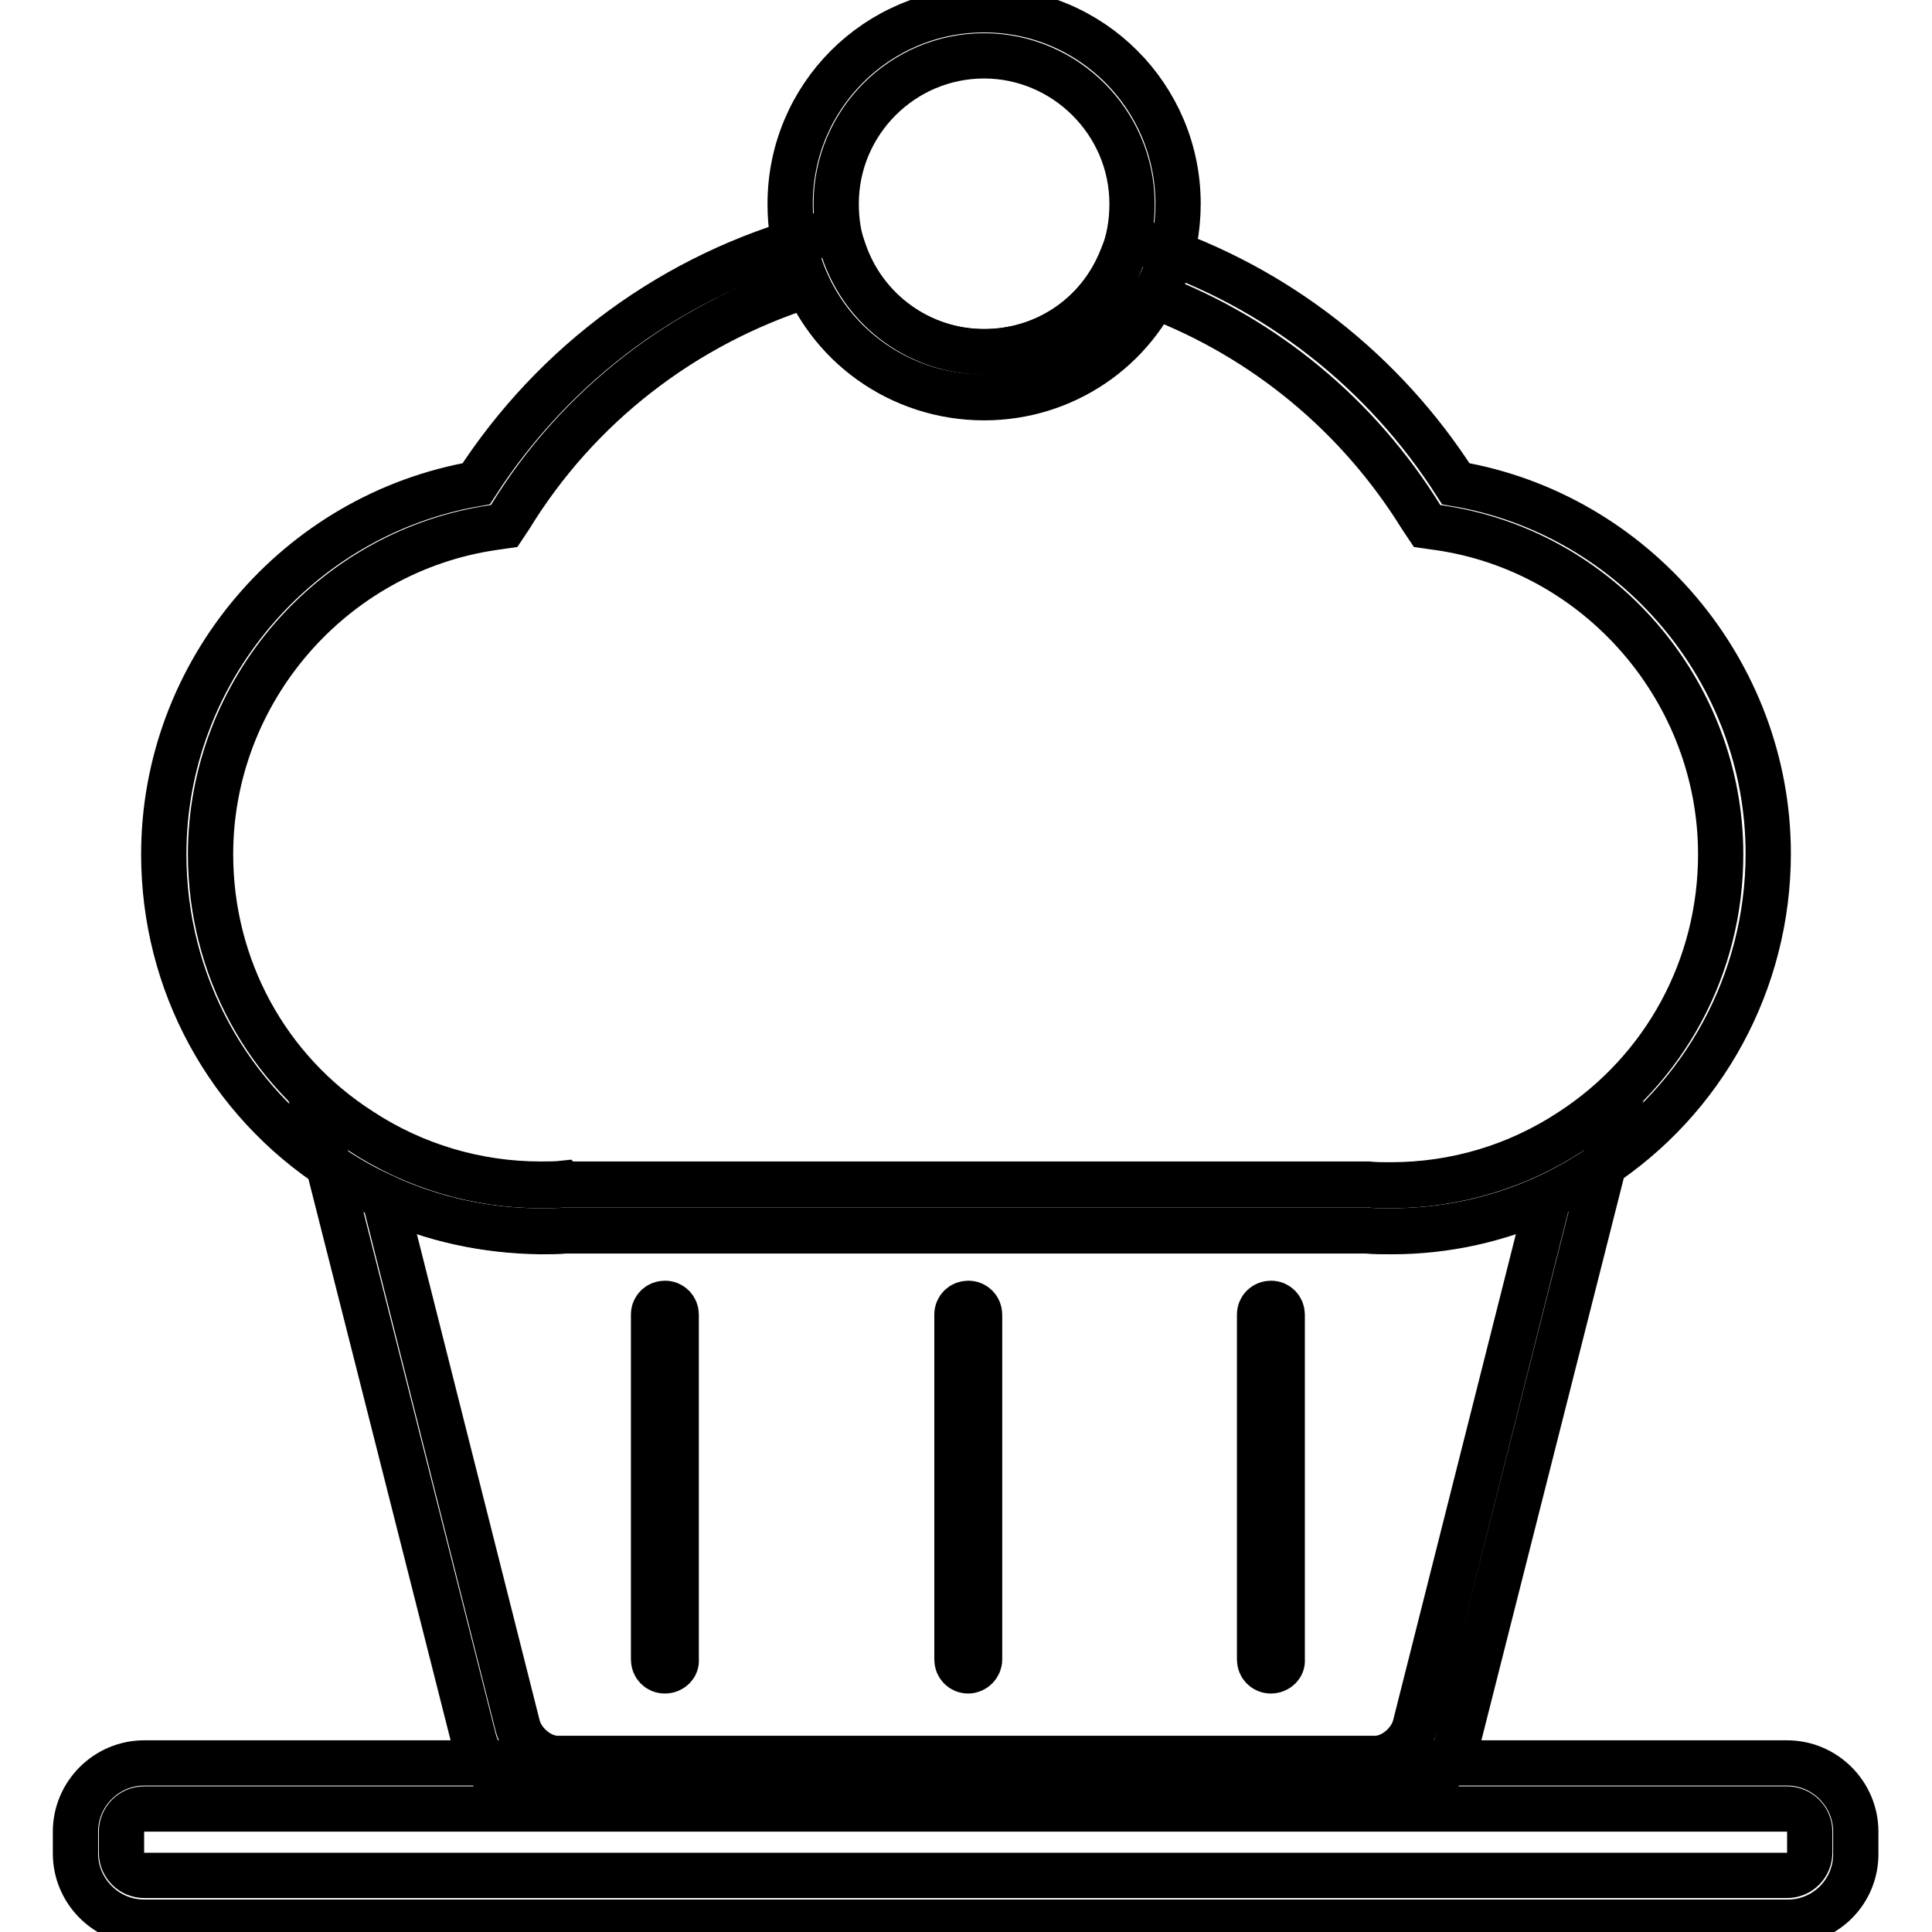
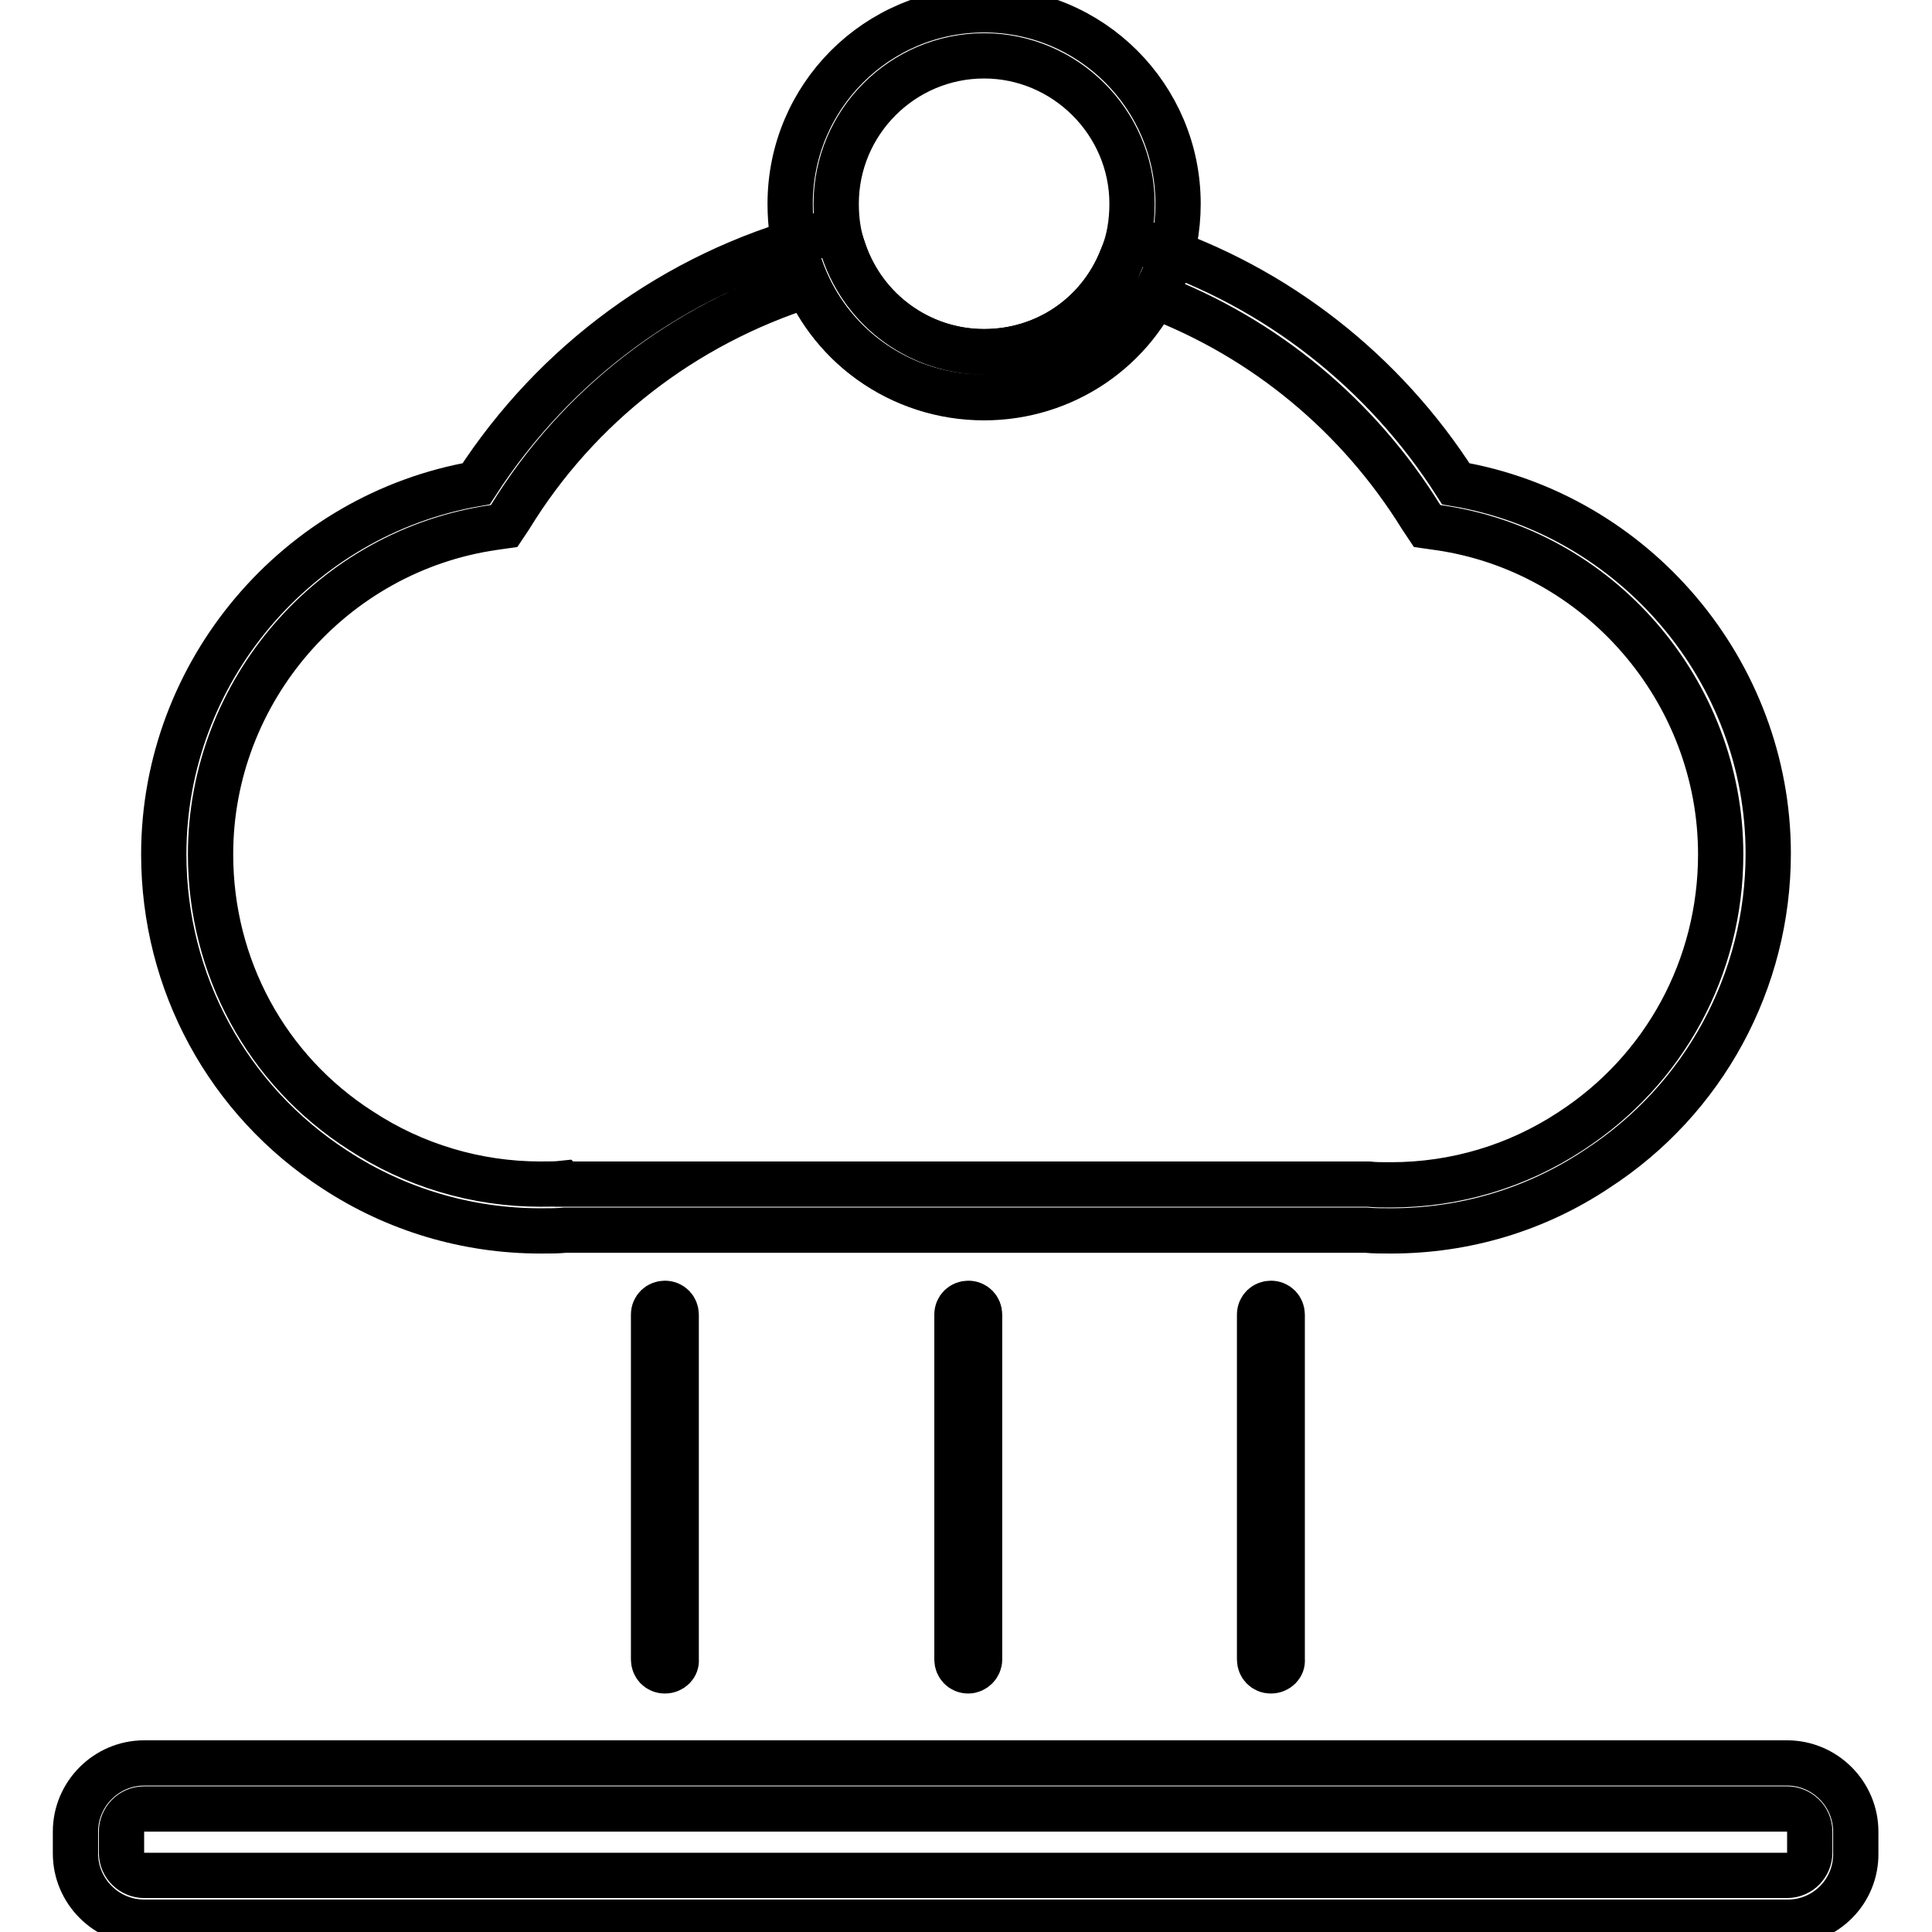
<svg xmlns="http://www.w3.org/2000/svg" version="1.1" x="0px" y="0px" viewBox="0 0 256 256" enable-background="new 0 0 256 256" xml:space="preserve">
  <g>
    <path stroke-width="6" fill-opacity="0" stroke="#000000" d="M184.3,163.1c-1.2,0-2.3,0-3.3-0.1H74.9c-1,0.1-2,0.1-3.3,0.1c-9.7,0-19.1-2.8-27.2-8.1 c-14.2-9.2-22.7-24.8-22.7-41.8c0-24.2,17.7-45,41.4-49.1C73.5,48,89.4,36.3,108.1,31.3l2.8-0.8l0.9,2.7c2.7,8,10.1,13.4,18.6,13.4 c8.1,0,15.2-4.8,18.2-12.3l1.1-2.7l2.7,0.9c16.7,5.5,31,16.7,40.5,31.6c23.7,4,41.4,24.9,41.4,49c0,16.9-8.5,32.6-22.7,41.8 C203.5,160.3,194.1,163.1,184.3,163.1z M74.7,156.9h106.6c0.9,0.1,1.8,0.1,3,0.1c8.6,0,16.8-2.5,23.8-7.1 c12.5-8.1,19.9-21.8,19.9-36.7c0-21.6-16.1-40.3-37.5-43.3l-1.4-0.2l-0.8-1.2c-8.3-13.4-20.7-23.7-35.4-29.3 c-4.5,8.3-13,13.4-22.6,13.4c-10.1,0-19.1-5.8-23.3-14.8C90.6,43,76.6,53.8,67.6,68.5l-0.8,1.2l-1.4,0.2 C44,73,27.9,91.6,27.9,113.2c0,14.9,7.4,28.6,19.9,36.6c7,4.6,15.3,7.1,23.8,7.1c1.1,0,2.1,0,3-0.1L74.7,156.9z" />
-     <path stroke-width="6" fill-opacity="0" stroke="#000000" d="M182.1,239.1H73.9c-5,0-10-3.9-11.2-8.9l-21.4-84.5l6.6,4.3c7,4.6,15.3,7.1,23.8,7.1c1.1,0,2.1,0,2.9-0.1 h106.8c0.9,0.1,1.8,0.1,2.9,0.1c8.5,0,16.8-2.5,23.8-7.1l6.6-4.3l-21.4,84.5C192.1,235.2,187.2,239.1,182.1,239.1z M50.9,158.6 l17.7,70.1c0.6,2.3,3,4.3,5.3,4.3h108.3c2.3,0,4.7-2,5.3-4.3l17.7-70.1c-6.5,3-13.5,4.6-20.8,4.6c-1.2,0-2.3,0-3.3-0.1H74.9 c-1,0.1-2,0.1-3.3,0.1C64.4,163.1,57.3,161.6,50.9,158.6L50.9,158.6z" />
    <path stroke-width="6" fill-opacity="0" stroke="#000000" d="M88.1,221.4c-0.9,0-1.5-0.7-1.5-1.5v-45.7c0-0.9,0.7-1.5,1.5-1.5c0.9,0,1.5,0.7,1.5,1.5v45.7 C89.7,220.7,89,221.4,88.1,221.4L88.1,221.4z M128.3,221.4c-0.9,0-1.5-0.7-1.5-1.5v-45.7c0-0.9,0.7-1.5,1.5-1.5 c0.9,0,1.5,0.7,1.5,1.5v45.7C129.8,220.7,129.1,221.4,128.3,221.4L128.3,221.4z M168.4,221.4c-0.9,0-1.5-0.7-1.5-1.5v-45.7 c0-0.9,0.7-1.5,1.5-1.5c0.9,0,1.5,0.7,1.5,1.5v45.7C170,220.7,169.3,221.4,168.4,221.4L168.4,221.4z M130.4,52.7 c-11.1,0-20.9-7-24.4-17.5c-0.9-2.6-1.3-5.3-1.3-8.2c0-14.2,11.5-25.7,25.7-25.7c14.2,0,25.7,11.5,25.7,25.7c0,3.3-0.6,6.6-1.9,9.6 C150.3,46.4,140.9,52.7,130.4,52.7z M130.4,7.4c-10.8,0-19.6,8.8-19.6,19.6c0,2.2,0.3,4.3,1,6.2c2.7,8,10.2,13.4,18.6,13.4 c8.1,0,15.2-4.8,18.2-12.3c1-2.3,1.4-4.8,1.4-7.3C150,16.2,141.1,7.4,130.4,7.4z M236.9,254.7H19.1c-5,0-9.1-4.1-9.1-9.1v-2.9 c0-5,4.1-9.1,9.1-9.1h217.7c5,0,9.1,4.1,9.1,9.1v2.8C246,250.6,241.9,254.7,236.9,254.7z M19.1,239.7c-1.7,0-3,1.4-3,3v2.8 c0,1.7,1.4,3,3,3h217.7c1.7,0,3-1.4,3-3v-2.8c0-1.7-1.4-3-3-3H19.1z" />
  </g>
</svg>